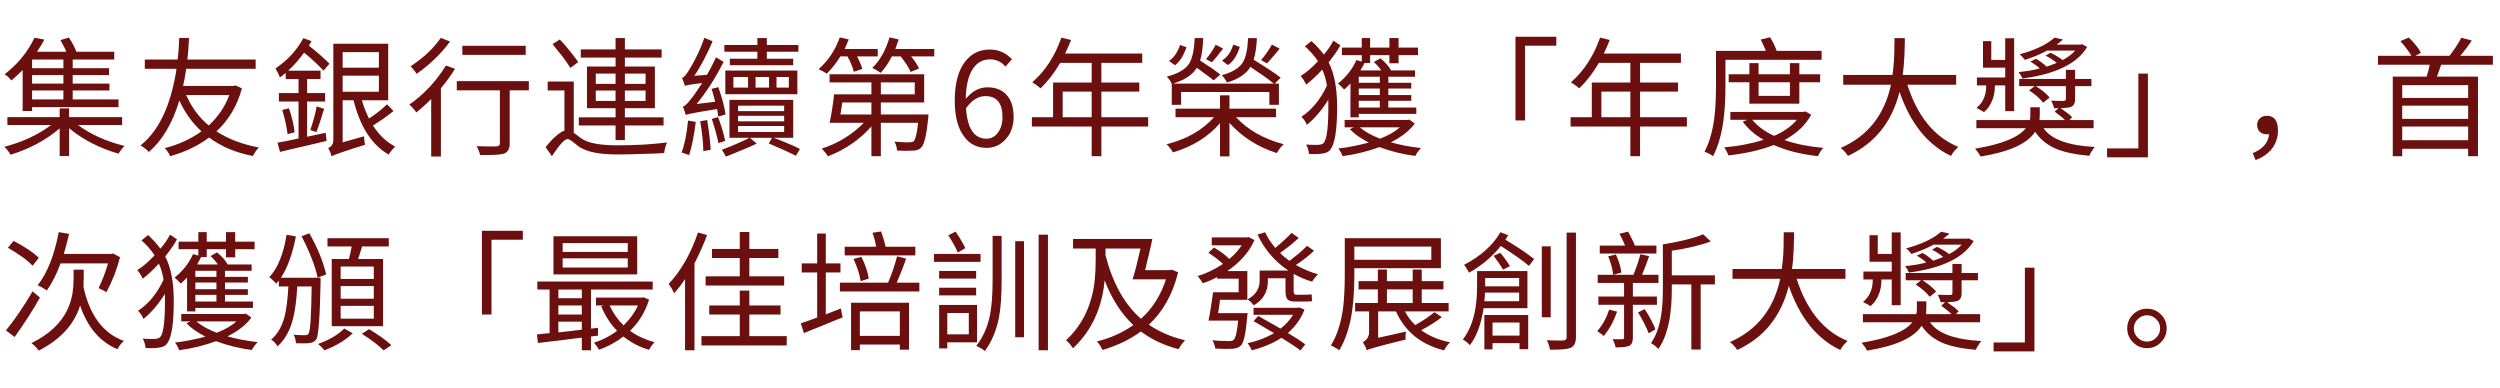
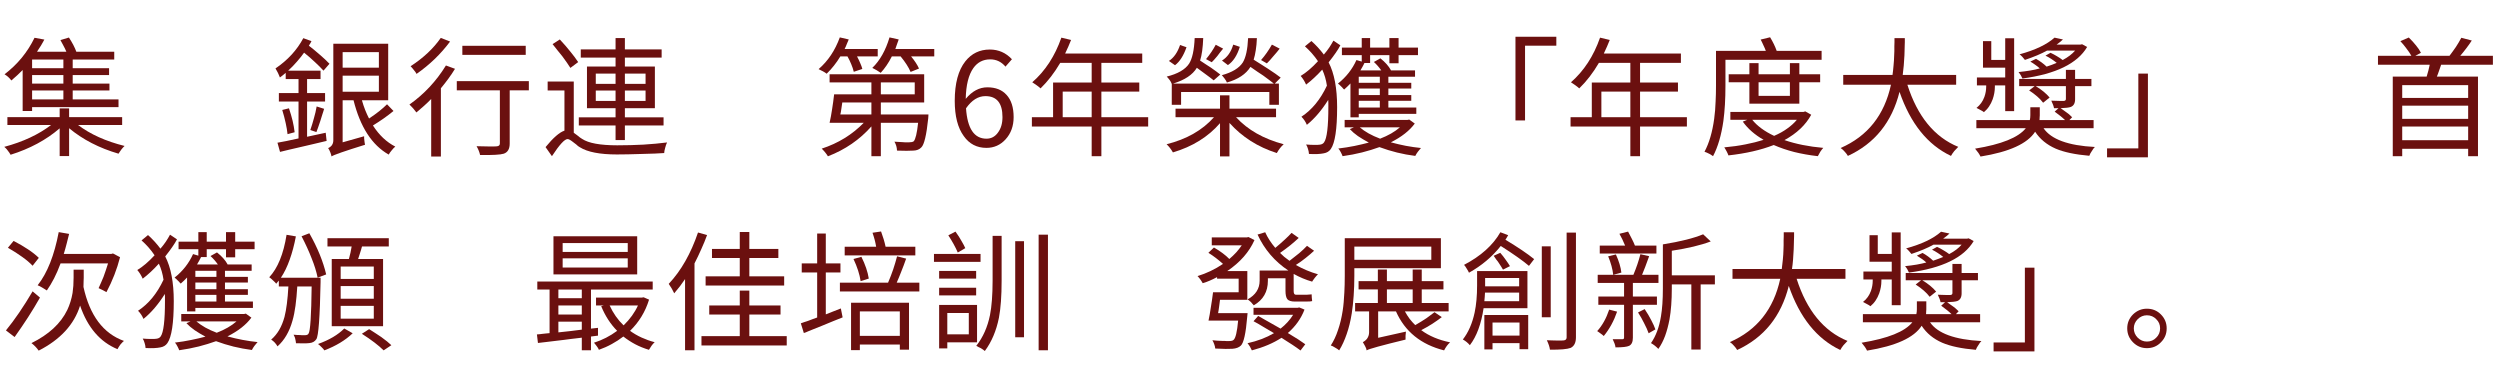
<svg xmlns="http://www.w3.org/2000/svg" height="90.815" viewBox="0 0 584.951 90.815" width="584.951">
  <g transform="translate(0,0)" />
  <g transform="translate(0,0)" />
  <g transform="translate(0,0)">
    <path d="M 14.83 15.95 L 14.83 13.93 L 7.51 13.93 L 7.51 15.95 L 14.83 15.95 M 14.83 19.56 L 14.83 17.56 L 7.51 17.56 L 7.51 19.56 L 14.83 19.56 M 14.83 23.25 L 14.83 21.16 L 7.51 21.16 L 7.51 23.25 L 14.83 23.25 M 5.30 25.97 L 5.30 16.38 C 4.61 17.10 3.73 17.92 2.66 18.83 C 2.22 18.24 1.69 17.76 1.06 17.38 C 4.09 15.08 6.43 12.23 8.08 8.84 L 10.38 9.26 L 9.99 9.96 L 9.57 10.69 C 9.40 10.95 9.24 11.20 9.08 11.44 C 8.94 11.68 8.80 11.91 8.66 12.11 L 15.53 12.11 C 15.31 11.58 15.08 11.10 14.83 10.66 C 14.59 10.19 14.36 9.77 14.14 9.38 L 16.13 8.78 C 16.94 10.03 17.52 11.14 17.86 12.11 L 26.73 12.11 L 26.73 13.93 L 17.01 13.93 L 17.01 15.95 L 25.52 15.95 L 25.52 17.56 L 17.01 17.56 L 17.01 19.56 L 25.61 19.56 L 25.61 21.16 L 17.01 21.16 L 17.01 23.25 L 27.73 23.25 L 27.73 25.07 L 7.51 25.07 L 7.51 25.97 L 5.30 25.97 M 28.58 29.24 L 18.25 29.24 C 21.14 31.42 24.77 33.06 29.15 34.15 C 29.05 34.25 28.93 34.37 28.79 34.51 C 28.67 34.65 28.54 34.81 28.39 34.99 C 28.25 35.18 28.13 35.35 28.03 35.51 C 27.93 35.67 27.83 35.82 27.73 35.96 C 23.23 34.65 19.37 32.66 16.17 30.00 L 16.17 36.51 L 13.96 36.51 L 13.96 30.03 C 10.83 32.73 7.00 34.79 2.48 36.21 C 2.40 36.04 2.30 35.88 2.18 35.72 C 2.08 35.56 1.96 35.40 1.82 35.24 C 1.68 35.03 1.53 34.86 1.39 34.72 C 1.25 34.58 1.12 34.46 1.00 34.36 C 5.38 33.19 9.03 31.48 11.96 29.24 L 1.73 29.24 L 1.73 27.40 L 13.96 27.40 L 13.96 25.37 L 16.17 25.37 L 16.17 27.40 L 28.58 27.40 L 28.58 29.24 Z" fill="#6b100f" />
-     <path d="M 53.65 22.25 L 43.57 22.25 C 44.82 25.10 46.57 27.47 48.84 29.36 C 51.05 27.31 52.66 24.93 53.65 22.25 M 55.07 19.98 L 56.61 20.68 C 55.50 24.73 53.52 28.08 50.65 30.73 C 53.38 32.52 56.69 33.78 60.58 34.51 C 60.34 34.71 60.08 35.02 59.79 35.45 C 59.65 35.65 59.53 35.84 59.43 36.02 C 59.33 36.18 59.24 36.35 59.16 36.51 C 57.16 36.10 55.30 35.55 53.59 34.84 C 51.89 34.12 50.34 33.23 48.93 32.18 C 46.38 34.10 43.35 35.55 39.81 36.54 C 39.67 36.19 39.49 35.86 39.27 35.54 C 39.13 35.34 39.00 35.17 38.88 35.02 C 38.75 34.88 38.64 34.76 38.54 34.66 C 41.75 33.85 44.62 32.54 47.14 30.73 C 45.02 28.81 43.30 26.41 41.96 23.52 C 40.35 28.85 37.97 32.87 34.82 35.57 C 34.46 35.11 33.81 34.59 32.88 34.03 C 35.36 32.05 37.34 29.24 38.82 25.61 C 39.38 24.24 39.86 22.75 40.27 21.16 C 40.69 19.57 41.04 17.88 41.30 16.10 L 33.88 16.10 L 33.88 13.93 L 41.57 13.93 C 41.69 12.90 41.78 11.86 41.84 10.81 C 41.86 10.63 41.87 10.44 41.87 10.26 C 41.87 10.06 41.88 9.86 41.90 9.66 C 41.90 9.58 41.90 9.51 41.90 9.44 C 41.90 9.38 41.91 9.31 41.93 9.23 L 41.93 8.87 L 44.23 8.87 L 44.20 9.26 L 44.17 9.72 C 44.15 9.94 44.14 10.15 44.14 10.35 C 44.14 10.55 44.13 10.74 44.11 10.90 C 44.05 11.95 43.96 12.96 43.84 13.93 L 59.82 13.93 L 59.82 16.10 L 43.57 16.10 C 43.33 17.76 43.08 19.09 42.84 20.10 L 54.71 20.10 L 55.07 19.98 Z" fill="#6b100f" />
    <path d="M 71.85 32.00 L 76.21 31.06 L 76.42 32.97 L 73.51 33.66 L 72.06 34.00 L 70.64 34.33 C 69.53 34.59 68.54 34.82 67.67 35.02 C 66.82 35.23 66.11 35.40 65.52 35.54 L 64.92 33.39 C 65.48 33.29 66.18 33.16 67.00 33.00 C 67.83 32.81 68.78 32.61 69.85 32.39 L 69.85 23.76 L 65.25 23.76 L 65.25 21.77 L 69.85 21.77 L 69.85 18.50 L 66.85 18.50 L 66.85 17.04 C 66.41 17.43 65.96 17.79 65.49 18.13 C 65.45 18.01 65.39 17.86 65.31 17.68 C 65.23 17.50 65.14 17.30 65.04 17.07 C 64.94 16.85 64.84 16.66 64.73 16.50 C 64.63 16.32 64.54 16.16 64.46 16.01 C 67.31 14.08 69.48 11.72 70.97 8.93 L 72.88 9.63 L 72.61 10.14 L 72.27 10.69 C 73.22 11.43 74.10 12.16 74.91 12.87 C 75.71 13.55 76.44 14.24 77.09 14.92 L 75.69 16.53 C 75.13 15.90 74.46 15.24 73.69 14.53 C 72.95 13.82 72.10 13.09 71.15 12.32 C 70.65 13.03 70.08 13.73 69.46 14.44 C 68.85 15.15 68.18 15.84 67.43 16.53 L 75.00 16.53 L 75.00 18.50 L 71.85 18.50 L 71.85 21.77 L 76.06 21.77 L 76.06 23.76 L 71.85 23.76 L 71.85 32.00 M 66.04 25.73 L 67.61 25.34 C 67.95 26.35 68.24 27.32 68.46 28.24 C 68.68 29.17 68.84 30.07 68.94 30.94 L 67.28 31.39 C 67.20 30.62 67.06 29.77 66.85 28.82 C 66.65 27.87 66.38 26.84 66.04 25.73 M 74.03 30.91 L 72.61 30.42 C 72.93 29.49 73.21 28.58 73.45 27.67 C 73.72 26.76 73.93 25.84 74.09 24.91 L 75.84 25.46 L 75.63 26.15 L 75.39 26.88 L 74.94 28.33 C 74.75 28.90 74.58 29.40 74.42 29.85 C 74.28 30.27 74.15 30.62 74.03 30.91 M 80.17 17.71 L 80.17 21.46 L 88.65 21.46 L 88.65 17.71 L 80.17 17.71 M 88.65 12.20 L 80.17 12.20 L 80.17 15.83 L 88.65 15.83 L 88.65 12.20 M 90.56 24.40 L 92.07 25.97 C 91.30 26.60 90.52 27.19 89.71 27.76 C 88.90 28.32 88.08 28.86 87.26 29.36 C 88.69 31.60 90.44 33.25 92.49 34.30 C 92.37 34.38 92.24 34.50 92.10 34.66 C 91.96 34.80 91.81 34.97 91.65 35.18 C 91.50 35.34 91.37 35.51 91.25 35.69 C 91.15 35.85 91.05 36.01 90.95 36.17 C 87.03 33.95 84.29 29.72 82.72 23.46 L 80.17 23.46 L 80.17 33.30 L 85.20 31.88 C 85.20 32.02 85.20 32.18 85.20 32.36 C 85.22 32.52 85.24 32.70 85.26 32.91 C 85.28 33.07 85.30 33.23 85.32 33.39 C 85.36 33.55 85.39 33.71 85.41 33.87 C 80.65 35.35 78.03 36.26 77.57 36.60 C 77.55 36.44 77.51 36.28 77.45 36.11 C 77.41 35.95 77.35 35.78 77.27 35.60 C 77.19 35.38 77.11 35.20 77.02 35.05 C 76.94 34.89 76.86 34.76 76.78 34.66 C 77.11 34.52 77.37 34.33 77.57 34.09 C 77.85 33.74 77.99 33.33 77.99 32.84 L 77.99 10.23 L 90.83 10.23 L 90.83 23.46 L 84.68 23.46 C 84.91 24.27 85.16 25.02 85.44 25.73 C 85.72 26.44 86.03 27.10 86.35 27.73 C 87.24 27.14 88.02 26.58 88.71 26.03 C 89.42 25.47 90.03 24.92 90.56 24.40 Z" fill="#6b100f" />
    <path d="M 123.01 10.72 L 123.01 12.84 L 108.18 12.84 L 108.18 10.72 L 123.01 10.72 M 103.13 8.87 L 105.31 9.72 C 103.13 12.64 100.51 15.17 97.46 17.29 C 97.32 17.00 97.11 16.70 96.83 16.38 C 96.69 16.18 96.55 16.00 96.41 15.86 C 96.28 15.72 96.17 15.60 96.07 15.50 C 99.08 13.54 101.43 11.33 103.13 8.87 M 104.34 15.32 L 106.46 16.10 C 105.99 16.87 105.48 17.64 104.91 18.41 C 104.37 19.15 103.78 19.90 103.16 20.65 L 103.16 36.63 L 100.89 36.63 L 100.89 23.16 C 100.34 23.72 99.78 24.27 99.19 24.79 C 98.63 25.30 98.04 25.80 97.43 26.31 C 97.23 26.04 96.98 25.73 96.68 25.37 C 96.52 25.17 96.35 24.99 96.19 24.85 C 96.05 24.69 95.92 24.56 95.80 24.46 C 99.23 22.04 102.08 18.99 104.34 15.32 M 123.74 18.98 L 123.74 21.13 L 119.26 21.13 L 119.26 33.60 C 119.26 34.85 118.80 35.64 117.87 35.96 C 117.08 36.21 115.23 36.31 112.33 36.27 C 112.19 35.60 111.91 34.91 111.51 34.21 C 112.02 34.23 112.51 34.24 112.99 34.24 C 113.48 34.24 113.96 34.25 114.45 34.27 C 114.89 34.27 115.25 34.27 115.54 34.27 C 115.84 34.27 116.07 34.26 116.23 34.24 C 116.72 34.20 116.96 33.98 116.96 33.57 L 116.96 21.13 L 106.88 21.13 L 106.88 18.98 L 123.74 18.98 Z" fill="#6b100f" />
    <path d="M 139.40 23.61 L 144.03 23.61 L 144.03 21.19 L 139.40 21.19 L 139.40 23.61 M 139.40 17.22 L 139.40 19.62 L 144.03 19.62 L 144.03 17.22 L 139.40 17.22 M 151.05 17.22 L 146.21 17.22 L 146.21 19.62 L 151.05 19.62 L 151.05 17.22 M 151.05 23.61 L 151.05 21.19 L 146.21 21.19 L 146.21 23.61 L 151.05 23.61 M 144.03 32.78 L 144.03 29.36 L 135.43 29.36 L 135.43 27.46 L 144.03 27.46 L 144.03 25.31 L 137.34 25.31 L 137.34 15.56 L 144.03 15.56 L 144.03 13.47 L 135.89 13.47 L 135.89 11.56 L 144.03 11.56 L 144.03 8.90 L 146.21 8.90 L 146.21 11.56 L 154.81 11.56 L 154.81 13.47 L 146.21 13.47 L 146.21 15.56 L 153.23 15.56 L 153.23 25.31 L 146.21 25.31 L 146.21 27.46 L 155.26 27.46 L 155.26 29.36 L 146.21 29.36 L 146.21 32.78 L 144.03 32.78 M 135.28 14.53 L 133.46 15.89 C 133.26 15.55 133.00 15.16 132.68 14.71 C 132.37 14.27 132.02 13.77 131.62 13.23 C 131.25 12.76 130.87 12.29 130.47 11.81 C 130.08 11.32 129.69 10.83 129.29 10.32 L 130.98 9.23 C 131.91 10.22 132.73 11.16 133.43 12.05 C 134.16 12.94 134.78 13.76 135.28 14.53 M 134.25 19.07 L 134.25 31.06 L 134.65 31.36 L 134.86 31.51 L 135.10 31.69 C 135.30 31.86 135.49 32.01 135.67 32.15 C 135.88 32.29 136.06 32.41 136.22 32.51 C 137.71 33.50 140.45 34.00 144.42 34.00 C 146.56 34.00 148.60 33.94 150.54 33.84 C 152.50 33.72 154.34 33.55 156.08 33.33 C 156.00 33.51 155.92 33.70 155.84 33.90 C 155.77 34.11 155.71 34.32 155.65 34.54 C 155.57 34.80 155.51 35.04 155.47 35.27 C 155.45 35.47 155.43 35.65 155.41 35.81 C 154.85 35.85 154.13 35.89 153.26 35.93 C 152.41 35.95 151.41 35.98 150.24 36.02 C 149.04 36.06 147.95 36.09 146.97 36.11 C 145.98 36.13 145.10 36.14 144.33 36.14 C 140.36 36.14 137.47 35.58 135.67 34.45 C 135.55 34.37 135.41 34.28 135.25 34.18 C 135.11 34.06 134.96 33.92 134.80 33.78 L 134.40 33.48 L 134.01 33.18 C 133.46 32.75 133.06 32.54 132.80 32.54 C 132.11 32.54 130.89 33.87 129.14 36.54 L 127.65 34.42 C 129.43 32.24 130.90 30.96 132.07 30.57 L 132.07 21.16 L 128.14 21.16 L 128.14 19.07 L 134.25 19.07 Z" fill="#6b100f" />
-     <path d="M 177.21 13.74 L 177.21 12.11 L 169.49 12.11 L 169.49 10.53 L 177.21 10.53 L 177.21 8.90 L 179.42 8.90 L 179.42 10.53 L 186.81 10.53 L 186.81 12.11 L 179.42 12.11 L 179.42 13.74 L 185.60 13.74 L 185.60 15.26 L 170.77 15.26 L 170.77 13.74 L 177.21 13.74 M 171.61 18.01 L 171.61 20.49 L 175.03 20.49 L 175.03 18.01 L 171.61 18.01 M 184.57 20.49 L 184.57 18.01 L 181.69 18.01 L 181.69 20.49 L 184.57 20.49 M 176.79 20.49 L 179.94 20.49 L 179.94 18.01 L 176.79 18.01 L 176.79 20.49 M 169.71 22.04 L 169.71 16.50 L 186.57 16.50 L 186.57 22.04 L 169.71 22.04 M 169.77 26.79 L 168.07 27.27 C 168.05 27.11 168.03 26.97 168.01 26.85 C 167.99 26.71 167.97 26.58 167.95 26.46 C 167.93 26.30 167.90 26.13 167.86 25.97 C 167.84 25.81 167.81 25.66 167.77 25.52 C 163.25 26.23 160.81 26.69 160.44 26.91 C 160.40 26.67 160.31 26.36 160.17 25.97 C 160.09 25.77 160.02 25.59 159.96 25.43 C 159.90 25.25 159.84 25.09 159.78 24.94 C 160.22 24.86 160.92 24.19 161.87 22.92 C 162.11 22.63 162.43 22.20 162.83 21.61 C 163.24 21.03 163.72 20.30 164.29 19.43 C 161.93 19.70 160.58 19.92 160.26 20.10 C 160.24 20.00 160.20 19.88 160.14 19.74 C 160.10 19.58 160.04 19.39 159.96 19.19 C 159.88 18.99 159.81 18.81 159.75 18.65 C 159.69 18.49 159.64 18.34 159.60 18.22 C 159.96 18.14 160.47 17.58 161.14 16.53 C 161.22 16.41 161.31 16.26 161.41 16.07 C 161.53 15.89 161.66 15.67 161.81 15.41 C 162.15 14.82 162.48 14.22 162.80 13.59 C 163.67 11.84 164.34 10.25 164.80 8.84 L 166.74 9.66 C 166.05 11.27 165.35 12.75 164.62 14.11 C 163.91 15.46 163.19 16.67 162.44 17.74 L 165.41 17.50 C 165.73 16.97 166.06 16.38 166.41 15.71 C 166.77 15.02 167.14 14.26 167.53 13.41 L 169.31 14.47 C 167.42 18.22 165.31 21.51 162.99 24.34 L 167.35 23.79 L 167.13 23.01 L 166.92 22.25 C 166.78 21.66 166.63 21.18 166.47 20.80 L 168.07 20.40 C 168.96 22.89 169.52 25.01 169.77 26.79 M 160.99 28.21 L 162.80 28.52 C 162.58 30.23 162.34 31.73 162.08 33.03 C 161.82 34.32 161.53 35.41 161.23 36.30 C 161.15 36.26 161.04 36.22 160.90 36.17 C 160.76 36.11 160.58 36.05 160.38 35.99 L 159.90 35.81 L 159.69 35.75 L 159.47 35.69 C 160.16 33.93 160.67 31.44 160.99 28.21 M 163.83 28.36 L 165.47 28.09 C 165.91 30.84 166.18 33.16 166.29 35.05 L 164.56 35.36 C 164.54 33.44 164.30 31.11 163.83 28.36 M 166.56 27.82 L 168.01 27.37 C 168.39 28.39 168.73 29.38 169.01 30.33 C 169.29 31.26 169.51 32.14 169.68 32.97 L 168.10 33.48 C 168.04 33.14 167.95 32.73 167.83 32.27 C 167.73 31.81 167.60 31.29 167.44 30.73 C 167.32 30.28 167.17 29.82 167.01 29.33 C 166.87 28.85 166.72 28.34 166.56 27.82 M 172.70 29.48 L 172.70 30.88 L 183.48 30.88 L 183.48 29.48 L 172.70 29.48 M 172.70 27.09 L 172.70 28.39 L 183.48 28.39 L 183.48 27.09 L 172.70 27.09 M 172.70 24.73 L 172.70 26.00 L 183.48 26.00 L 183.48 24.73 L 172.70 24.73 M 185.60 32.24 L 181.03 32.24 C 181.53 32.42 182.06 32.62 182.60 32.84 C 183.17 33.07 183.75 33.31 184.36 33.57 C 185.31 33.95 186.25 34.38 187.17 34.84 L 186.24 36.45 C 185.75 36.23 185.27 35.99 184.78 35.75 C 184.30 35.51 183.80 35.28 183.30 35.05 C 182.67 34.77 182.07 34.51 181.48 34.27 C 180.92 34.01 180.38 33.77 179.88 33.57 L 180.63 32.24 L 175.46 32.24 L 177.06 33.60 C 176.54 33.84 175.96 34.11 175.34 34.39 C 174.73 34.65 174.08 34.92 173.37 35.21 C 172.22 35.69 171.04 36.17 169.83 36.66 C 169.71 36.38 169.57 36.10 169.40 35.84 C 169.26 35.58 169.09 35.32 168.89 35.05 C 169.96 34.65 171.08 34.20 172.25 33.69 C 172.90 33.41 173.48 33.15 174.01 32.91 C 174.53 32.66 174.98 32.44 175.37 32.24 L 170.68 32.24 L 170.68 23.37 L 185.60 23.37 L 185.60 32.24 Z" fill="#6b100f" />
    <path d="M 198.29 13.20 L 196.62 13.20 C 196.16 13.97 195.66 14.69 195.11 15.38 C 194.59 16.04 194.02 16.67 193.42 17.25 C 193.32 17.17 193.19 17.08 193.05 16.98 C 192.91 16.88 192.74 16.78 192.54 16.68 C 192.34 16.58 192.15 16.49 191.99 16.41 C 191.83 16.31 191.68 16.23 191.54 16.17 C 193.74 14.27 195.39 11.80 196.50 8.75 L 198.59 9.23 C 198.45 9.56 198.30 9.91 198.14 10.29 C 198.00 10.68 197.83 11.07 197.62 11.47 L 205.37 11.47 L 205.37 13.20 L 200.53 13.20 C 200.83 13.76 201.08 14.30 201.29 14.80 C 201.51 15.29 201.67 15.73 201.77 16.13 L 199.77 16.80 C 199.63 16.22 199.43 15.62 199.17 15.01 C 198.93 14.41 198.63 13.80 198.29 13.20 M 203.89 23.98 L 197.08 23.98 L 196.87 25.40 C 196.83 25.68 196.79 25.94 196.75 26.19 C 196.71 26.43 196.67 26.63 196.62 26.79 L 203.89 26.79 L 203.89 23.98 M 206.10 19.28 L 206.10 22.07 L 214.03 22.07 L 214.03 19.28 L 206.10 19.28 M 206.10 26.79 L 217.24 26.79 C 217.22 26.99 217.21 27.17 217.21 27.34 C 217.21 27.50 217.20 27.63 217.18 27.73 C 216.78 31.60 216.24 33.85 215.58 34.48 C 215.13 34.96 214.51 35.22 213.70 35.24 C 212.83 35.30 211.56 35.30 209.88 35.24 C 209.86 34.49 209.66 33.79 209.28 33.15 C 209.60 33.17 209.93 33.19 210.28 33.21 C 210.62 33.23 210.97 33.25 211.34 33.27 C 211.48 33.29 211.61 33.30 211.73 33.30 C 211.87 33.30 212.01 33.30 212.15 33.30 L 212.70 33.30 C 213.20 33.30 213.57 33.22 213.79 33.06 C 214.21 32.61 214.56 31.17 214.82 28.73 L 206.10 28.73 L 206.10 36.54 L 203.89 36.54 L 203.89 29.58 C 201.15 32.68 197.76 35.01 193.72 36.57 C 193.54 36.27 193.32 35.95 193.05 35.63 C 192.91 35.45 192.77 35.29 192.63 35.15 C 192.51 35.00 192.39 34.88 192.27 34.78 C 196.14 33.51 199.42 31.49 202.10 28.73 L 194.11 28.73 C 194.33 27.74 194.53 26.69 194.69 25.58 C 194.87 24.47 195.03 23.30 195.17 22.07 L 203.89 22.07 L 203.89 19.28 L 194.11 19.28 L 194.11 17.38 L 216.24 17.38 L 216.24 23.98 L 206.10 23.98 L 206.10 26.79 M 209.49 11.47 L 218.60 11.47 L 218.60 13.20 L 213.18 13.20 C 214.03 14.23 214.65 15.18 215.03 16.04 L 213.06 16.83 C 212.60 15.74 211.82 14.53 210.73 13.20 L 208.67 13.20 C 208.29 13.97 207.88 14.67 207.43 15.32 C 207.01 15.94 206.55 16.52 206.07 17.04 C 205.95 16.96 205.81 16.87 205.65 16.77 C 205.50 16.67 205.33 16.56 205.13 16.44 C 204.93 16.32 204.74 16.22 204.56 16.13 C 204.39 16.03 204.24 15.95 204.10 15.89 C 205.88 14.18 207.22 11.80 208.13 8.75 L 210.28 9.23 L 209.88 10.35 L 209.49 11.47 Z" fill="#6b100f" />
    <path d="M 233.47 31.06 C 234.20 30.11 234.56 28.89 234.56 27.40 C 234.56 24.13 233.23 22.49 230.57 22.49 C 228.87 22.49 227.36 23.44 226.03 25.34 C 226.35 30.08 227.94 32.45 230.81 32.45 C 231.90 32.45 232.79 31.99 233.47 31.06 M 236.77 13.86 L 235.26 15.59 C 234.31 14.46 233.12 13.89 231.69 13.89 C 230.03 13.89 228.72 14.57 227.75 15.92 C 226.62 17.52 226.03 19.92 225.96 23.13 C 227.46 21.33 229.14 20.43 231.02 20.43 C 232.96 20.43 234.45 21.02 235.50 22.19 C 236.61 23.38 237.17 25.12 237.17 27.40 C 237.17 29.49 236.54 31.23 235.29 32.60 C 234.08 33.93 232.58 34.60 230.81 34.60 C 228.57 34.60 226.80 33.68 225.51 31.85 C 224.10 29.93 223.39 27.18 223.39 23.61 C 223.39 19.52 224.22 16.43 225.87 14.35 C 227.33 12.51 229.23 11.59 231.60 11.59 C 233.63 11.59 235.36 12.35 236.77 13.86 Z" fill="#6b100f" />
    <path d="M 248.65 27.43 L 255.43 27.43 L 255.43 21.43 L 248.65 21.43 L 248.65 27.43 M 268.65 27.43 L 268.65 29.61 L 257.70 29.61 L 257.70 36.54 L 255.43 36.54 L 255.43 29.61 L 241.44 29.61 L 241.44 27.43 L 246.40 27.43 L 246.40 19.31 L 255.43 19.31 L 255.43 14.71 L 248.07 14.71 C 246.70 17.05 245.16 19.04 243.47 20.68 C 243.41 20.64 243.35 20.58 243.29 20.52 C 243.23 20.46 243.16 20.40 243.08 20.34 C 242.99 20.26 242.90 20.19 242.80 20.13 C 242.72 20.07 242.64 20.01 242.56 19.95 C 242.36 19.79 242.17 19.66 241.99 19.56 C 241.82 19.43 241.67 19.33 241.53 19.25 C 244.56 16.61 246.83 13.13 248.34 8.81 L 250.61 9.35 C 250.41 9.84 250.20 10.34 249.98 10.87 C 249.76 11.39 249.50 11.95 249.22 12.53 L 267.26 12.53 L 267.26 14.71 L 257.70 14.71 L 257.70 19.31 L 266.57 19.31 L 266.57 21.43 L 257.70 21.43 L 257.70 27.43 L 268.65 27.43 Z" fill="#6b100f" />
    <path d="M 297.60 10.44 L 299.42 11.38 L 298.66 12.32 L 297.87 13.23 C 297.59 13.57 297.33 13.87 297.09 14.14 C 296.84 14.40 296.62 14.63 296.42 14.83 L 295.06 14.05 C 295.99 13.00 296.83 11.80 297.60 10.44 M 287.31 15.23 L 285.92 14.17 C 287.17 13.40 288.05 12.16 288.55 10.44 L 290.09 10.96 C 289.47 12.98 288.54 14.40 287.31 15.23 M 284.46 10.47 L 286.19 11.38 L 285.49 12.23 L 284.83 13.11 C 284.56 13.43 284.32 13.71 284.10 13.96 C 283.88 14.20 283.69 14.40 283.52 14.56 L 282.19 13.83 C 283.08 12.76 283.84 11.64 284.46 10.47 M 276.11 10.53 L 277.62 11.05 C 276.92 13.05 276.02 14.45 274.93 15.26 L 273.50 14.26 C 274.66 13.51 275.52 12.27 276.11 10.53 M 274.17 24.52 L 274.17 19.65 C 274.07 19.34 273.91 19.04 273.69 18.74 C 273.57 18.58 273.44 18.43 273.32 18.28 C 273.20 18.14 273.09 18.02 272.99 17.92 C 275.57 17.28 277.32 16.27 278.23 14.89 C 278.97 13.72 279.41 11.73 279.53 8.90 L 281.53 8.90 C 281.45 11.16 281.20 12.92 280.80 14.17 C 281.26 14.47 281.71 14.76 282.13 15.05 C 282.56 15.31 282.96 15.57 283.34 15.83 C 283.83 16.16 284.25 16.46 284.61 16.74 C 284.98 17.00 285.28 17.23 285.52 17.44 L 283.98 18.80 C 283.53 18.44 282.98 18.01 282.31 17.53 C 281.67 17.04 280.91 16.49 280.04 15.86 C 279.05 17.50 277.20 18.73 274.47 19.56 L 298.06 19.56 C 297.77 19.33 297.42 19.06 297.00 18.74 C 296.59 18.42 296.12 18.06 295.57 17.68 C 295.19 17.42 294.75 17.12 294.24 16.80 C 293.76 16.46 293.20 16.07 292.58 15.65 C 291.53 17.35 289.69 18.57 287.07 19.31 C 286.99 19.07 286.81 18.77 286.55 18.41 C 286.43 18.24 286.31 18.09 286.19 17.95 C 286.09 17.81 285.99 17.69 285.89 17.59 C 288.29 16.94 289.92 15.95 290.79 14.62 C 291.50 13.45 291.91 11.55 292.03 8.93 L 294.09 8.93 C 294.05 9.98 293.96 10.93 293.82 11.78 C 293.70 12.60 293.53 13.33 293.33 13.96 C 293.92 14.32 294.49 14.68 295.06 15.05 C 295.62 15.41 296.19 15.77 296.75 16.13 C 297.38 16.54 297.93 16.91 298.42 17.25 C 298.90 17.60 299.32 17.90 299.66 18.16 L 298.27 19.56 L 299.24 19.56 L 299.24 24.52 L 297.00 24.52 L 297.00 21.52 L 276.35 21.52 L 276.35 24.52 L 274.17 24.52 M 298.57 27.43 L 289.22 27.43 C 291.94 30.39 295.65 32.50 300.36 33.75 C 300.03 34.04 299.74 34.35 299.48 34.69 C 299.22 35.03 298.97 35.41 298.75 35.81 C 294.31 34.40 290.62 32.05 287.67 28.76 L 287.67 36.60 L 285.46 36.60 L 285.46 28.82 C 282.68 32.03 279.00 34.31 274.44 35.66 C 274.00 34.89 273.50 34.26 272.96 33.75 C 277.64 32.58 281.34 30.47 284.04 27.43 L 275.05 27.43 L 275.05 25.43 L 285.46 25.43 L 285.46 22.31 L 287.67 22.31 L 287.67 25.43 L 298.57 25.43 L 298.57 27.43 Z" fill="#6b100f" />
    <path d="M 311.99 9.51 L 313.62 10.60 C 313.34 11.14 312.97 11.75 312.50 12.41 C 312.04 13.08 311.49 13.80 310.87 14.59 C 312.20 17.15 312.86 20.65 312.86 25.07 C 312.86 30.19 312.37 33.46 311.38 34.87 C 311.00 35.42 310.45 35.75 309.75 35.87 C 308.90 36.05 307.74 36.10 306.27 36.02 C 306.25 35.62 306.17 35.24 306.05 34.87 C 305.95 34.49 305.80 34.14 305.60 33.81 C 306.27 33.87 306.90 33.90 307.51 33.90 C 307.77 33.90 308.01 33.90 308.23 33.90 C 308.46 33.88 308.67 33.86 308.87 33.84 C 309.29 33.78 309.61 33.60 309.81 33.30 C 310.47 32.39 310.81 29.63 310.81 25.00 C 310.81 24.64 310.81 24.33 310.81 24.07 C 310.81 23.78 310.80 23.55 310.78 23.37 C 309.26 25.79 307.60 27.74 305.78 29.21 C 305.48 28.49 305.05 27.85 304.51 27.31 C 306.97 25.69 308.96 23.27 310.47 20.04 C 310.27 18.67 309.91 17.42 309.38 16.29 C 308.11 17.68 306.85 18.85 305.60 19.80 C 305.24 18.99 304.81 18.31 304.33 17.77 C 305.62 17.00 306.97 15.85 308.38 14.32 C 307.52 13.05 306.50 11.89 305.33 10.84 L 306.84 9.60 C 307.87 10.50 308.84 11.56 309.75 12.77 C 310.25 12.19 310.69 11.62 311.05 11.08 C 311.41 10.53 311.72 10.01 311.99 9.51 M 322.85 19.37 L 322.85 17.95 L 317.92 17.95 L 317.92 19.37 L 322.85 19.37 M 322.85 22.25 L 322.85 20.71 L 317.92 20.71 L 317.92 22.25 L 322.85 22.25 M 322.85 25.16 L 322.85 23.58 L 317.92 23.58 L 317.92 25.16 L 322.85 25.16 M 315.98 27.46 L 315.98 19.53 L 315.26 20.25 C 315.12 20.39 314.97 20.52 314.83 20.65 C 314.71 20.75 314.60 20.85 314.50 20.95 C 314.46 20.91 314.41 20.86 314.35 20.80 C 314.31 20.74 314.26 20.69 314.20 20.65 C 314.14 20.56 314.08 20.49 314.02 20.43 C 313.95 20.37 313.89 20.31 313.83 20.25 C 313.53 19.93 313.27 19.70 313.05 19.56 C 314.96 18.04 316.41 16.21 317.38 14.05 L 318.62 14.41 L 318.62 12.90 L 313.98 12.90 L 313.98 11.14 L 318.62 11.14 L 318.62 8.90 L 320.58 8.90 L 320.58 11.14 L 325.09 11.14 L 325.09 8.90 L 327.24 8.90 L 327.24 11.14 L 331.78 11.14 L 331.78 12.90 L 327.24 12.90 L 327.24 14.80 L 325.09 14.80 L 325.09 12.90 L 320.58 12.90 L 320.58 14.74 L 319.25 14.74 C 319.19 14.88 319.12 15.02 319.04 15.17 C 318.98 15.31 318.90 15.46 318.80 15.62 L 318.31 16.47 L 323.19 16.47 C 322.66 15.72 322.09 15.07 321.46 14.50 L 322.98 13.65 C 324.11 14.54 324.93 15.47 325.46 16.44 L 325.40 16.47 L 331.09 16.47 L 331.09 17.95 L 324.85 17.95 L 324.85 19.37 L 330.21 19.37 L 330.21 20.71 L 324.85 20.71 L 324.85 22.25 L 330.21 22.25 L 330.21 23.58 L 324.85 23.58 L 324.85 25.16 L 331.39 25.16 L 331.39 26.64 L 317.92 26.64 L 317.92 27.46 L 315.98 27.46 M 327.55 29.79 L 318.16 29.79 C 318.75 30.29 319.43 30.77 320.22 31.21 C 321.01 31.65 321.91 32.07 322.92 32.45 C 324.81 31.72 326.36 30.84 327.55 29.79 M 329.73 27.97 L 331.03 28.91 C 329.80 30.58 327.93 32.05 325.43 33.30 C 326.60 33.62 327.77 33.89 328.94 34.12 C 330.13 34.34 331.31 34.51 332.48 34.63 C 332.38 34.73 332.27 34.86 332.15 35.02 C 332.03 35.17 331.90 35.33 331.75 35.51 C 331.63 35.67 331.52 35.83 331.42 35.99 C 331.32 36.15 331.23 36.32 331.15 36.48 C 329.70 36.30 328.27 36.03 326.88 35.69 C 325.49 35.35 324.12 34.92 322.76 34.42 C 321.49 34.88 320.14 35.30 318.71 35.66 C 317.27 36.02 315.75 36.32 314.14 36.54 C 314.04 36.26 313.89 35.94 313.71 35.60 C 313.61 35.40 313.51 35.23 313.41 35.09 C 313.31 34.94 313.22 34.83 313.14 34.75 C 314.47 34.59 315.73 34.39 316.92 34.15 C 318.11 33.90 319.23 33.64 320.28 33.36 C 319.33 32.85 318.49 32.35 317.74 31.85 C 316.99 31.32 316.36 30.78 315.83 30.21 L 316.80 29.79 L 314.62 29.79 L 314.62 28.06 L 329.33 28.06 L 329.73 27.97 Z" fill="#6b100f" />
    <path d="M 354.59 28.18 L 354.59 8.60 L 364.15 8.60 L 364.15 10.69 L 356.83 10.69 L 356.83 28.18 L 354.59 28.18 Z" fill="#6b100f" />
    <path d="M 374.69 27.43 L 381.47 27.43 L 381.47 21.43 L 374.69 21.43 L 374.69 27.43 M 394.70 27.43 L 394.70 29.61 L 383.74 29.61 L 383.74 36.54 L 381.47 36.54 L 381.47 29.61 L 367.48 29.61 L 367.48 27.43 L 372.45 27.43 L 372.45 19.31 L 381.47 19.31 L 381.47 14.71 L 374.11 14.71 C 372.74 17.05 371.21 19.04 369.51 20.68 C 369.45 20.64 369.39 20.58 369.33 20.52 C 369.27 20.46 369.20 20.40 369.12 20.34 C 369.04 20.26 368.94 20.19 368.84 20.13 C 368.76 20.07 368.68 20.01 368.60 19.95 C 368.40 19.79 368.21 19.66 368.03 19.56 C 367.87 19.43 367.71 19.33 367.57 19.25 C 370.60 16.61 372.87 13.13 374.38 8.81 L 376.65 9.35 C 376.45 9.84 376.24 10.34 376.02 10.87 C 375.80 11.39 375.54 11.95 375.26 12.53 L 393.30 12.53 L 393.30 14.71 L 383.74 14.71 L 383.74 19.31 L 392.61 19.31 L 392.61 21.43 L 383.74 21.43 L 383.74 27.43 L 394.70 27.43 Z" fill="#6b100f" />
    <path d="M 403.72 13.99 L 403.72 20.04 C 403.72 21.59 403.68 23.07 403.60 24.46 C 403.52 25.83 403.40 27.11 403.24 28.30 C 402.76 31.65 401.95 34.40 400.82 36.54 C 400.72 36.46 400.59 36.37 400.42 36.27 C 400.28 36.16 400.10 36.06 399.88 35.96 C 399.50 35.76 399.14 35.61 398.82 35.51 C 399.91 33.47 400.67 30.89 401.09 27.76 C 401.17 27.13 401.24 26.49 401.30 25.82 C 401.36 25.16 401.40 24.46 401.42 23.73 C 401.48 22.64 401.51 21.41 401.51 20.04 L 401.51 11.90 L 413.17 11.90 L 412.90 11.23 L 412.59 10.56 C 412.47 10.30 412.36 10.06 412.26 9.84 C 412.16 9.62 412.06 9.42 411.96 9.26 L 414.17 8.72 C 414.81 9.77 415.33 10.83 415.71 11.90 L 426.22 11.90 L 426.22 13.99 L 403.72 13.99 M 418.80 19.25 L 411.47 19.25 L 411.47 22.43 L 418.80 22.43 L 418.80 19.25 M 421.01 24.25 L 409.32 24.25 L 409.32 19.25 L 404.48 19.25 L 404.48 17.38 L 409.32 17.38 L 409.32 14.77 L 411.47 14.77 L 411.47 17.38 L 418.80 17.38 L 418.80 14.77 L 421.01 14.77 L 421.01 17.38 L 425.88 17.38 L 425.88 19.25 L 421.01 19.25 L 421.01 24.25 M 420.43 28.03 L 409.99 28.03 C 411.16 29.48 412.87 30.74 415.11 31.79 C 416.28 31.28 417.30 30.72 418.16 30.09 C 419.05 29.46 419.81 28.78 420.43 28.03 M 422.40 26.06 L 423.79 26.85 C 422.50 29.23 420.41 31.21 417.53 32.78 C 420.17 33.69 423.20 34.30 426.61 34.60 C 426.51 34.70 426.40 34.83 426.28 34.99 C 426.18 35.14 426.05 35.31 425.91 35.51 C 425.81 35.69 425.71 35.87 425.61 36.05 C 425.51 36.22 425.42 36.38 425.34 36.54 C 423.38 36.32 421.54 35.99 419.83 35.57 C 418.11 35.13 416.51 34.58 415.02 33.93 C 412.01 35.11 408.48 35.91 404.42 36.36 C 404.32 36.07 404.18 35.76 404.00 35.42 C 403.90 35.22 403.79 35.03 403.69 34.87 C 403.61 34.71 403.53 34.58 403.45 34.48 C 405.23 34.32 406.88 34.09 408.42 33.78 C 409.95 33.48 411.36 33.13 412.65 32.72 C 410.58 31.53 408.95 30.11 407.78 28.46 L 408.84 28.03 L 404.87 28.03 L 404.87 26.19 L 421.98 26.19 L 422.40 26.06 Z" fill="#6b100f" />
    <path d="M 457.70 19.83 L 446.29 19.83 C 448.65 27.23 452.62 32.08 458.19 34.36 C 457.87 34.68 457.55 35.01 457.25 35.36 C 456.97 35.70 456.72 36.07 456.49 36.48 C 451.02 33.89 447.01 28.90 444.45 21.49 C 442.67 28.60 438.64 33.59 432.37 36.48 C 432.17 36.13 431.92 35.81 431.64 35.51 C 431.38 35.19 431.06 34.89 430.67 34.63 C 436.99 31.87 440.91 26.93 442.45 19.83 L 431.28 19.83 L 431.28 17.53 L 442.81 17.53 C 442.91 16.84 442.99 16.11 443.05 15.35 C 443.13 14.58 443.18 13.77 443.20 12.93 C 443.22 12.62 443.24 12.30 443.24 11.96 C 443.24 11.59 443.24 11.22 443.24 10.84 L 443.27 9.87 L 443.27 8.93 L 445.69 8.93 L 445.69 9.87 L 445.66 10.84 C 445.64 11.22 445.63 11.59 445.63 11.96 C 445.63 12.30 445.62 12.63 445.60 12.96 C 445.56 13.78 445.51 14.58 445.44 15.35 C 445.38 16.09 445.30 16.82 445.20 17.53 L 457.70 17.53 L 457.70 19.83 Z" fill="#6b100f" />
    <path d="M 487.17 10.35 L 488.35 10.99 C 486.07 14.86 481.02 17.33 473.21 18.37 C 472.99 17.83 472.69 17.33 472.30 16.86 C 473.29 16.76 474.20 16.64 475.03 16.50 C 475.85 16.36 476.60 16.20 477.27 16.01 C 477.00 15.75 476.68 15.49 476.30 15.23 C 475.94 14.96 475.52 14.69 475.06 14.41 L 476.39 13.77 C 477.30 14.28 478.12 14.88 478.87 15.59 C 479.30 15.45 479.70 15.31 480.08 15.17 C 480.49 15.00 480.87 14.85 481.23 14.71 C 480.81 14.37 480.38 14.06 479.93 13.77 C 479.51 13.49 479.06 13.24 478.60 13.02 L 479.78 12.35 C 480.30 12.59 480.80 12.86 481.26 13.14 C 481.75 13.42 482.20 13.72 482.63 14.05 C 483.88 13.38 484.85 12.64 485.53 11.84 L 478.96 11.84 C 477.63 12.58 475.90 13.31 473.79 14.02 C 473.71 13.91 473.61 13.80 473.51 13.68 C 473.43 13.56 473.33 13.44 473.21 13.32 C 473.09 13.18 472.97 13.06 472.85 12.96 C 472.75 12.86 472.65 12.77 472.54 12.71 C 476.22 11.71 478.94 10.40 480.72 8.81 L 482.69 9.23 C 482.34 9.58 481.85 9.98 481.20 10.44 L 486.77 10.44 L 487.17 10.35 M 466.76 19.98 L 466.76 20.31 C 466.76 21.28 466.59 22.25 466.25 23.22 C 466.03 23.84 465.74 24.41 465.40 24.91 C 465.06 25.42 464.65 25.86 464.19 26.25 C 464.11 26.16 464.00 26.08 463.86 26.00 C 463.72 25.92 463.55 25.83 463.37 25.73 C 463.23 25.65 463.08 25.57 462.92 25.49 C 462.78 25.41 462.63 25.33 462.46 25.25 C 463.31 24.58 463.93 23.72 464.31 22.67 C 464.59 21.89 464.73 21.08 464.73 20.25 L 464.73 19.98 L 462.56 19.98 L 462.56 18.13 L 469.18 18.13 L 469.18 15.83 L 463.98 15.83 L 463.98 9.63 L 465.92 9.63 L 465.92 14.02 L 469.18 14.02 L 469.18 8.96 L 471.27 8.96 L 471.27 26.00 L 469.18 26.00 L 469.18 19.98 L 466.76 19.98 M 489.86 30.00 L 478.15 30.00 C 479.92 32.60 483.93 34.07 490.16 34.39 C 489.94 34.59 489.70 34.91 489.44 35.36 C 489.32 35.54 489.20 35.72 489.10 35.90 C 489.02 36.08 488.94 36.27 488.86 36.45 C 485.55 36.16 482.93 35.61 480.99 34.78 C 478.91 33.87 477.31 32.55 476.18 30.82 C 474.40 33.60 470.14 35.54 463.40 36.63 C 463.16 36.10 462.74 35.49 462.13 34.78 C 468.31 33.77 472.26 32.18 474.00 30.00 L 462.43 30.00 L 462.43 28.09 L 474.94 28.09 C 475.02 27.75 475.06 27.37 475.06 26.94 L 475.06 25.10 L 477.27 25.10 L 477.27 27.00 C 477.27 27.10 477.26 27.24 477.24 27.43 C 477.24 27.61 477.23 27.83 477.21 28.09 L 483.17 28.09 C 482.89 27.81 482.54 27.51 482.14 27.18 C 481.74 26.86 481.27 26.51 480.75 26.12 L 481.66 25.31 L 480.60 25.31 C 480.52 24.84 480.30 24.26 479.96 23.55 C 480.24 23.57 480.55 23.58 480.87 23.58 C 481.19 23.58 481.52 23.59 481.84 23.61 L 482.90 23.61 C 483.22 23.59 483.38 23.44 483.38 23.16 L 483.38 20.16 L 476.33 20.16 C 477.68 20.97 478.76 21.86 479.57 22.82 L 478.05 24.04 C 477.35 23.09 476.26 22.13 474.78 21.16 L 476.06 20.16 L 472.45 20.16 L 472.45 18.47 L 483.38 18.47 L 483.38 16.35 L 485.53 16.35 L 485.53 18.47 L 489.35 18.47 L 489.35 20.16 L 485.53 20.16 L 485.53 23.22 C 485.53 24.17 485.19 24.77 484.50 25.03 C 484.08 25.18 483.29 25.27 482.14 25.31 C 482.40 25.49 482.66 25.67 482.90 25.85 C 483.16 26.03 483.40 26.21 483.62 26.37 C 483.91 26.57 484.14 26.76 484.32 26.94 C 484.52 27.12 484.69 27.28 484.84 27.43 L 484.20 28.09 L 489.86 28.09 L 489.86 30.00 Z" fill="#6b100f" />
    <path d="M 502.57 17.22 L 502.57 36.81 L 493.01 36.81 L 493.01 34.72 L 500.33 34.72 L 500.33 17.22 L 502.57 17.22 Z" fill="#6b100f" />
-     <path d="M 527.76 37.45 L 527.09 35.84 C 529.50 34.83 530.77 33.35 530.91 31.39 C 530.85 31.41 530.77 31.42 530.67 31.42 C 530.59 31.42 530.50 31.42 530.39 31.42 C 529.75 31.42 529.21 31.24 528.79 30.88 C 528.35 30.49 528.12 29.96 528.12 29.27 C 528.12 28.59 528.36 28.04 528.82 27.64 C 529.24 27.27 529.78 27.09 530.42 27.09 C 532.14 27.09 533.00 28.25 533.00 30.57 C 533.00 32.17 532.52 33.58 531.57 34.81 C 530.65 35.98 529.38 36.86 527.76 37.45 Z" fill="#6b100f" />
    <path d="M 577.50 22.92 L 577.50 19.92 L 562.07 19.92 L 562.07 22.92 L 577.50 22.92 M 562.07 32.81 L 577.50 32.81 L 577.50 29.61 L 562.07 29.61 L 562.07 32.81 M 577.50 27.82 L 577.50 24.73 L 562.07 24.73 L 562.07 27.82 L 577.50 27.82 M 583.29 15.14 L 571.18 15.14 L 570.69 16.56 C 570.61 16.82 570.52 17.07 570.42 17.32 C 570.34 17.54 570.26 17.74 570.18 17.92 L 579.80 17.92 L 579.80 36.54 L 577.50 36.54 L 577.50 34.81 L 562.07 34.81 L 562.07 36.54 L 559.86 36.54 L 559.86 17.92 L 567.79 17.92 C 568.09 16.97 568.33 16.04 568.51 15.14 L 556.40 15.14 L 556.40 13.05 L 564.21 13.05 C 563.89 12.48 563.51 11.92 563.06 11.35 C 562.64 10.77 562.17 10.19 561.64 9.63 L 563.61 8.78 C 564.25 9.40 564.82 10.02 565.30 10.63 C 565.79 11.21 566.17 11.79 566.45 12.35 L 565.15 13.05 L 573.14 13.05 C 573.67 12.36 574.16 11.67 574.63 10.99 C 575.09 10.28 575.52 9.57 575.90 8.84 L 578.35 9.48 C 577.95 10.10 577.51 10.72 577.05 11.32 C 576.61 11.91 576.14 12.48 575.66 13.05 L 583.29 13.05 L 583.29 15.14 Z" fill="#6b100f" />
    <path d="M 25.28 61.63 L 14.17 61.63 C 13.70 62.90 13.20 64.08 12.65 65.14 C 12.11 66.19 11.54 67.13 10.96 67.96 C 10.86 67.88 10.72 67.79 10.53 67.69 C 10.37 67.59 10.17 67.47 9.93 67.32 C 9.51 67.06 9.13 66.87 8.81 66.75 C 11.07 63.88 12.71 59.74 13.74 54.31 L 16.17 54.73 C 16.00 55.48 15.81 56.25 15.59 57.03 C 15.39 57.82 15.17 58.62 14.92 59.42 L 26.03 59.42 L 26.43 59.30 L 28.09 60.18 C 27.37 62.99 26.31 65.71 24.91 68.35 C 24.77 68.27 24.62 68.19 24.46 68.11 C 24.32 68.03 24.17 67.95 24.01 67.87 C 23.58 67.65 23.27 67.50 23.07 67.42 C 23.27 67.01 23.46 66.59 23.64 66.14 C 23.82 65.70 24.02 65.25 24.22 64.78 C 24.44 64.22 24.63 63.67 24.79 63.15 C 24.97 62.62 25.14 62.12 25.28 61.63 M 9.08 60.33 L 7.63 62.18 C 6.98 61.49 6.18 60.81 5.21 60.12 C 4.24 59.41 3.12 58.70 1.85 57.97 L 3.18 56.37 C 4.43 57.01 5.55 57.67 6.54 58.33 C 7.53 58.98 8.38 59.65 9.08 60.33 M 7.63 68.17 L 9.35 69.63 C 8.49 71.16 7.56 72.69 6.57 74.23 C 5.58 75.76 4.53 77.30 3.42 78.86 L 1.39 77.31 C 3.41 74.85 5.49 71.80 7.63 68.17 M 19.59 63.09 L 19.59 64.99 C 19.59 65.20 19.58 65.48 19.56 65.84 C 19.56 66.20 19.55 66.64 19.53 67.14 C 21.00 73.82 24.16 78.03 29.00 79.77 C 28.88 79.85 28.75 79.97 28.61 80.13 C 28.47 80.27 28.31 80.44 28.15 80.64 C 28.01 80.85 27.88 81.04 27.76 81.22 C 27.66 81.38 27.57 81.54 27.49 81.70 C 23.41 80.01 20.49 76.61 18.74 71.50 C 17.35 75.94 14.12 79.45 9.05 82.04 C 8.59 81.37 8.02 80.79 7.36 80.28 C 11.41 78.28 14.21 75.70 15.74 72.53 C 16.33 71.28 16.74 69.95 16.98 68.54 C 17.06 68.01 17.12 67.46 17.16 66.87 C 17.20 66.29 17.22 65.65 17.22 64.96 L 17.22 63.09 L 19.59 63.09 Z" fill="#6b100f" />
    <path d="M 39.78 54.91 L 41.41 56.00 C 41.13 56.55 40.76 57.15 40.29 57.82 C 39.83 58.49 39.28 59.21 38.66 60.00 C 39.99 62.56 40.66 66.05 40.66 70.47 C 40.66 75.60 40.16 78.87 39.17 80.28 C 38.79 80.83 38.24 81.16 37.54 81.28 C 36.69 81.46 35.53 81.51 34.06 81.43 C 34.04 81.03 33.96 80.64 33.84 80.28 C 33.74 79.90 33.59 79.54 33.39 79.22 C 34.06 79.28 34.69 79.31 35.30 79.31 C 35.56 79.31 35.80 79.31 36.02 79.31 C 36.25 79.29 36.46 79.27 36.66 79.25 C 37.08 79.19 37.40 79.01 37.60 78.71 C 38.26 77.80 38.60 75.03 38.60 70.41 C 38.60 70.05 38.60 69.74 38.60 69.47 C 38.60 69.19 38.59 68.96 38.57 68.78 C 37.05 71.20 35.39 73.15 33.57 74.62 C 33.27 73.89 32.84 73.26 32.30 72.71 C 34.76 71.10 36.75 68.68 38.26 65.45 C 38.06 64.08 37.70 62.82 37.17 61.69 C 35.90 63.09 34.64 64.26 33.39 65.21 C 33.03 64.40 32.60 63.72 32.12 63.18 C 33.41 62.41 34.76 61.26 36.17 59.73 C 35.31 58.45 34.29 57.29 33.12 56.25 L 34.63 55.00 C 35.66 55.91 36.63 56.97 37.54 58.18 C 38.04 57.60 38.48 57.03 38.84 56.49 C 39.20 55.94 39.51 55.42 39.78 54.91 M 50.64 64.78 L 50.64 63.36 L 45.71 63.36 L 45.71 64.78 L 50.64 64.78 M 50.64 67.66 L 50.64 66.11 L 45.71 66.11 L 45.71 67.66 L 50.64 67.66 M 50.64 70.56 L 50.64 68.99 L 45.71 68.99 L 45.71 70.56 L 50.64 70.56 M 43.77 72.86 L 43.77 64.93 L 43.05 65.66 C 42.91 65.80 42.76 65.93 42.62 66.05 C 42.50 66.15 42.39 66.25 42.29 66.36 C 42.25 66.32 42.20 66.26 42.14 66.20 C 42.10 66.14 42.05 66.09 41.99 66.05 C 41.93 65.97 41.87 65.90 41.81 65.84 C 41.74 65.78 41.68 65.72 41.62 65.66 C 41.32 65.34 41.06 65.10 40.84 64.96 C 42.75 63.45 44.20 61.61 45.17 59.45 L 46.41 59.82 L 46.41 58.30 L 41.78 58.30 L 41.78 56.55 L 46.41 56.55 L 46.41 54.31 L 48.37 54.31 L 48.37 56.55 L 52.88 56.55 L 52.88 54.31 L 55.03 54.31 L 55.03 56.55 L 59.57 56.55 L 59.57 58.30 L 55.03 58.30 L 55.03 60.21 L 52.88 60.21 L 52.88 58.30 L 48.37 58.30 L 48.37 60.15 L 47.04 60.15 C 46.98 60.29 46.91 60.43 46.83 60.57 C 46.77 60.72 46.69 60.87 46.59 61.03 L 46.10 61.88 L 50.98 61.88 C 50.45 61.13 49.88 60.47 49.25 59.91 L 50.77 59.06 C 51.90 59.95 52.72 60.88 53.25 61.85 L 53.19 61.88 L 58.88 61.88 L 58.88 63.36 L 52.64 63.36 L 52.64 64.78 L 58.00 64.78 L 58.00 66.11 L 52.64 66.11 L 52.64 67.66 L 58.00 67.66 L 58.00 68.99 L 52.64 68.99 L 52.64 70.56 L 59.18 70.56 L 59.18 72.05 L 45.71 72.05 L 45.71 72.86 L 43.77 72.86 M 55.34 75.20 L 45.95 75.20 C 46.54 75.70 47.22 76.17 48.01 76.62 C 48.80 77.06 49.70 77.48 50.71 77.86 C 52.60 77.13 54.15 76.24 55.34 75.20 M 57.52 73.38 L 58.82 74.32 C 57.59 75.99 55.72 77.46 53.22 78.71 C 54.39 79.03 55.56 79.30 56.73 79.52 C 57.92 79.75 59.10 79.92 60.27 80.04 C 60.17 80.14 60.06 80.27 59.94 80.43 C 59.82 80.57 59.69 80.73 59.54 80.92 C 59.42 81.08 59.31 81.24 59.21 81.40 C 59.11 81.56 59.02 81.72 58.94 81.89 C 57.49 81.70 56.06 81.44 54.67 81.10 C 53.28 80.76 51.91 80.33 50.55 79.83 C 49.28 80.29 47.93 80.70 46.50 81.07 C 45.06 81.43 43.54 81.72 41.93 81.95 C 41.83 81.66 41.68 81.35 41.50 81.01 C 41.40 80.81 41.30 80.63 41.20 80.49 C 41.10 80.35 41.01 80.24 40.93 80.16 C 42.26 80.00 43.52 79.80 44.71 79.55 C 45.90 79.31 47.02 79.05 48.07 78.77 C 47.12 78.26 46.28 77.76 45.53 77.25 C 44.78 76.73 44.15 76.18 43.62 75.62 L 44.59 75.20 L 42.41 75.20 L 42.41 73.47 L 57.12 73.47 L 57.52 73.38 Z" fill="#6b100f" />
    <path d="M 87.46 65.27 L 87.46 62.36 L 79.71 62.36 L 79.71 65.27 L 87.46 65.27 M 87.46 69.90 L 87.46 66.93 L 79.71 66.93 L 79.71 69.90 L 87.46 69.90 M 87.46 74.56 L 87.46 71.56 L 79.71 71.56 L 79.71 74.56 L 87.46 74.56 M 77.62 60.60 L 81.64 60.60 C 81.93 59.55 82.14 58.58 82.28 57.67 L 76.62 57.67 L 76.62 55.73 L 90.97 55.73 L 90.97 57.67 L 84.70 57.67 L 84.49 58.42 L 84.25 59.18 C 84.17 59.46 84.08 59.73 84.00 59.97 C 83.92 60.21 83.85 60.42 83.79 60.60 L 89.63 60.60 L 89.63 76.32 L 77.62 76.32 L 77.62 60.60 M 76.32 64.21 L 74.32 64.96 C 74.03 63.55 73.57 62.05 72.92 60.45 C 72.30 58.84 71.51 57.11 70.56 55.28 L 72.38 54.58 C 74.30 57.97 75.61 61.18 76.32 64.21 M 75.01 64.99 L 75.01 65.99 C 74.85 74.23 74.52 78.69 74.01 79.37 C 73.65 79.92 73.10 80.22 72.35 80.28 C 72.01 80.32 71.57 80.34 71.05 80.34 C 70.54 80.34 69.95 80.33 69.26 80.31 C 69.22 79.95 69.16 79.60 69.08 79.28 C 69.04 79.08 68.98 78.90 68.90 78.74 C 68.84 78.58 68.77 78.43 68.69 78.31 C 69.21 78.37 69.75 78.40 70.29 78.40 C 70.39 78.42 70.49 78.43 70.59 78.43 C 70.71 78.43 70.83 78.43 70.93 78.43 L 71.35 78.43 C 71.79 78.43 72.08 78.30 72.20 78.04 C 72.60 77.52 72.84 73.84 72.92 67.02 L 69.56 67.02 C 69.46 68.70 69.32 70.20 69.14 71.53 C 68.96 72.86 68.73 74.02 68.44 75.01 C 67.72 77.60 66.55 79.60 64.93 81.04 C 64.55 80.37 64.06 79.85 63.45 79.46 C 64.90 78.23 65.94 76.46 66.57 74.14 C 67.01 72.42 67.31 70.05 67.48 67.02 L 65.24 67.02 L 65.24 65.66 C 65.20 65.72 65.14 65.78 65.08 65.84 C 65.04 65.90 64.99 65.96 64.93 66.02 L 64.63 66.39 C 64.51 66.20 64.27 65.95 63.90 65.63 C 63.60 65.33 63.30 65.07 63.00 64.87 C 64.97 62.77 66.33 59.46 67.05 54.94 L 69.23 55.31 C 68.85 57.32 68.36 59.14 67.78 60.76 C 67.21 62.37 66.53 63.78 65.72 64.99 L 75.01 64.99 M 80.55 76.86 L 82.52 77.98 C 80.81 79.61 78.60 80.95 75.89 81.98 C 75.75 81.75 75.53 81.50 75.23 81.22 C 74.96 80.94 74.69 80.69 74.41 80.49 C 77.05 79.54 79.10 78.33 80.55 76.86 M 84.67 78.10 L 86.37 77.01 C 86.85 77.29 87.32 77.60 87.79 77.92 C 88.27 78.22 88.75 78.54 89.21 78.86 C 90.24 79.60 91.03 80.24 91.57 80.77 L 89.76 81.98 C 88.61 80.83 86.91 79.53 84.67 78.10 Z" fill="#6b100f" />
-     <path d="M 112.76 73.59 L 112.76 54.00 L 122.33 54.00 L 122.33 56.09 L 115.00 56.09 L 115.00 73.59 L 112.76 73.59 Z" fill="#6b100f" />
    <path d="M 146.88 58.94 L 146.88 56.88 L 131.65 56.88 L 131.65 58.94 L 146.88 58.94 M 146.88 62.60 L 146.88 60.45 L 131.65 60.45 L 131.65 62.60 L 146.88 62.60 M 149.09 55.28 L 149.09 64.21 L 129.50 64.21 L 129.50 55.28 L 149.09 55.28 M 130.65 75.26 L 130.65 77.77 C 131.58 77.67 132.50 77.57 133.41 77.47 C 134.32 77.34 135.22 77.23 136.13 77.13 L 136.13 75.26 L 130.65 75.26 M 136.13 67.75 L 130.65 67.75 L 130.65 69.78 L 136.13 69.78 L 136.13 67.75 M 130.65 71.47 L 130.65 73.59 L 136.13 73.59 L 136.13 71.47 L 130.65 71.47 M 139.92 78.53 L 138.28 78.74 L 138.28 81.95 L 136.13 81.95 L 136.13 79.01 L 133.35 79.34 L 131.99 79.52 L 130.65 79.68 C 129.62 79.80 128.71 79.91 127.90 80.01 C 127.11 80.09 126.44 80.17 125.87 80.25 L 125.63 78.25 L 126.32 78.19 L 127.05 78.10 C 127.35 78.06 127.64 78.03 127.90 78.01 C 128.16 77.99 128.39 77.97 128.59 77.95 L 128.59 67.75 L 125.72 67.75 L 125.72 65.87 L 152.72 65.87 L 152.72 67.75 L 138.28 67.75 L 138.28 76.89 L 139.92 76.71 L 139.92 78.53 M 149.27 71.47 L 142.64 71.47 C 143.47 73.29 144.56 74.84 145.91 76.13 C 147.40 74.68 148.52 73.13 149.27 71.47 M 150.60 69.56 L 151.87 70.11 C 150.99 72.96 149.50 75.39 147.42 77.41 C 148.25 78.01 149.15 78.54 150.12 78.98 C 151.09 79.42 152.11 79.79 153.18 80.07 C 152.91 80.31 152.67 80.58 152.45 80.89 C 152.25 81.19 152.05 81.51 151.84 81.85 C 150.71 81.51 149.64 81.08 148.63 80.55 C 147.65 80.03 146.72 79.42 145.85 78.74 C 145.02 79.38 144.12 79.97 143.16 80.49 C 142.21 81.02 141.20 81.47 140.13 81.85 C 140.05 81.61 139.88 81.32 139.61 80.98 C 139.51 80.82 139.40 80.67 139.28 80.55 C 139.18 80.41 139.08 80.29 138.98 80.19 C 140.94 79.56 142.74 78.64 144.40 77.41 C 142.84 75.83 141.60 73.91 140.67 71.65 L 141.28 71.47 L 139.46 71.47 L 139.46 69.63 L 150.18 69.63 L 150.60 69.56 Z" fill="#6b100f" />
    <path d="M 173.09 64.66 L 173.09 60.36 L 166.59 60.36 L 166.59 58.24 L 173.09 58.24 L 173.09 54.28 L 175.33 54.28 L 175.33 58.24 L 182.12 58.24 L 182.12 60.36 L 175.33 60.36 L 175.33 64.66 L 183.48 64.66 L 183.48 66.81 L 165.10 66.81 L 165.10 64.66 L 173.09 64.66 M 163.32 54.40 L 165.44 55.00 C 165.05 56.07 164.61 57.16 164.10 58.27 C 163.62 59.38 163.08 60.50 162.50 61.63 L 162.50 81.95 L 160.29 81.95 L 160.29 65.30 C 159.93 65.84 159.53 66.40 159.11 66.96 C 158.68 67.51 158.23 68.06 157.75 68.63 C 157.69 68.48 157.61 68.32 157.50 68.14 C 157.42 67.96 157.31 67.75 157.17 67.51 C 157.03 67.28 156.90 67.08 156.78 66.90 C 156.68 66.72 156.58 66.56 156.47 66.42 C 159.36 63.35 161.64 59.34 163.32 54.40 M 175.33 78.65 L 184.08 78.65 L 184.08 80.83 L 164.13 80.83 L 164.13 78.65 L 173.09 78.65 L 173.09 73.59 L 165.95 73.59 L 165.95 71.47 L 173.09 71.47 L 173.09 67.99 L 175.33 67.99 L 175.33 71.47 L 182.63 71.47 L 182.63 73.59 L 175.33 73.59 L 175.33 78.65 Z" fill="#6b100f" />
    <path d="M 214.17 57.73 L 214.17 59.76 L 197.64 59.76 L 197.64 57.73 L 205.00 57.73 C 204.92 57.22 204.81 56.70 204.67 56.15 C 204.53 55.61 204.35 55.04 204.15 54.46 L 206.15 54.16 C 206.37 54.76 206.57 55.37 206.76 55.97 C 206.94 56.56 207.09 57.14 207.21 57.73 L 214.17 57.73 M 203.28 65.18 L 201.37 65.78 C 201.13 64.17 200.57 62.44 199.70 60.60 L 201.55 60.09 C 202.46 61.91 203.03 63.60 203.28 65.18 M 193.22 63.75 L 193.22 73.56 L 194.98 72.86 L 196.74 72.17 L 197.16 74.26 C 196.49 74.52 195.77 74.81 194.98 75.13 C 194.19 75.46 193.34 75.81 192.41 76.19 C 191.78 76.44 191.03 76.74 190.14 77.10 L 189.08 77.53 C 188.88 77.61 188.69 77.69 188.53 77.77 C 188.37 77.83 188.22 77.88 188.08 77.92 L 187.38 75.65 L 187.81 75.50 L 188.23 75.35 C 188.39 75.31 188.55 75.26 188.71 75.20 C 188.88 75.13 189.03 75.08 189.17 75.04 C 189.53 74.90 189.87 74.77 190.20 74.65 C 190.54 74.53 190.87 74.41 191.20 74.29 L 191.20 63.75 L 187.59 63.75 L 187.59 61.63 L 191.20 61.63 L 191.20 54.64 L 193.22 54.64 L 193.22 61.63 L 196.65 61.63 L 196.65 63.75 L 193.22 63.75 M 210.54 72.86 L 201.19 72.86 L 201.19 78.59 L 210.54 78.59 L 210.54 72.86 M 199.13 81.92 L 199.13 70.84 L 212.69 70.84 L 212.69 81.82 L 210.54 81.82 L 210.54 80.61 L 201.19 80.61 L 201.19 81.92 L 199.13 81.92 M 209.81 66.14 L 215.11 66.14 L 215.11 68.20 L 196.52 68.20 L 196.52 66.14 L 207.79 66.14 C 208.25 65.07 208.65 64.02 209.00 63.00 C 209.34 61.97 209.64 60.96 209.90 59.97 L 212.02 60.51 C 211.64 61.60 211.26 62.62 210.87 63.57 C 210.51 64.50 210.16 65.36 209.81 66.14 Z" fill="#6b100f" />
    <path d="M 225.86 58.06 L 224.10 59.09 C 223.58 57.86 222.84 56.52 221.89 55.06 L 223.56 54.19 C 224.14 54.99 224.62 55.73 224.98 56.40 C 225.36 57.04 225.66 57.60 225.86 58.06 M 229.43 59.42 L 229.43 61.27 L 218.53 61.27 L 218.53 59.42 L 229.43 59.42 M 228.40 63.39 L 228.40 65.18 L 219.74 65.18 L 219.74 63.39 L 228.40 63.39 M 219.74 69.11 L 219.74 67.32 L 228.40 67.32 L 228.40 69.11 L 219.74 69.11 M 226.68 73.23 L 221.65 73.23 L 221.65 78.22 L 226.68 78.22 L 226.68 73.23 M 228.61 80.10 L 221.65 80.10 L 221.65 81.52 L 219.74 81.52 L 219.74 71.35 L 228.61 71.35 L 228.61 80.10 M 232.25 65.69 L 232.25 55.19 L 234.36 55.19 L 234.36 65.72 C 234.36 69.25 234.15 72.13 233.73 74.35 C 233.12 77.39 232.02 79.99 230.43 82.13 C 230.33 82.03 230.20 81.93 230.04 81.82 C 229.87 81.72 229.69 81.60 229.49 81.46 C 229.29 81.36 229.10 81.27 228.92 81.19 C 228.75 81.09 228.59 81.00 228.43 80.92 C 230.01 78.92 231.07 76.52 231.64 73.71 C 231.84 72.70 231.99 71.53 232.09 70.20 C 232.19 68.85 232.25 67.34 232.25 65.69 M 237.54 78.92 L 237.54 56.43 L 239.60 56.43 L 239.60 78.92 L 237.54 78.92 M 243.02 54.91 L 245.20 54.91 L 245.20 81.95 L 243.02 81.95 L 243.02 54.91 Z" fill="#6b100f" />
-     <path d="M 258.67 58.15 L 258.67 59.73 C 260.35 66.26 263.11 71.22 266.97 74.59 C 269.67 72.15 271.62 69.07 272.81 65.36 L 265.00 65.36 C 265.30 64.41 265.60 63.34 265.91 62.15 C 266.21 60.96 266.52 59.63 266.85 58.15 L 258.67 58.15 M 274.17 63.09 L 275.66 63.72 C 274.40 68.83 272.12 72.91 268.81 75.98 C 271.24 77.64 274.05 78.85 277.26 79.61 C 276.98 79.94 276.70 80.27 276.44 80.61 C 276.20 80.96 275.98 81.32 275.78 81.70 C 272.43 80.84 269.48 79.45 266.94 77.56 C 265.69 78.48 264.31 79.31 262.82 80.04 C 261.33 80.75 259.71 81.36 257.98 81.89 C 257.63 81.16 257.20 80.49 256.67 79.89 C 259.80 79.12 262.64 77.85 265.18 76.07 C 262.36 73.41 260.12 69.92 258.46 65.60 C 257.86 72.12 255.39 77.42 251.07 81.49 C 250.99 81.35 250.88 81.20 250.74 81.04 C 250.62 80.88 250.48 80.69 250.32 80.49 C 249.99 80.11 249.70 79.82 249.44 79.61 C 252.31 76.93 254.26 73.69 255.31 69.90 C 255.76 68.36 256.05 66.75 256.19 65.05 C 256.31 63.78 256.37 62.32 256.37 60.66 L 256.37 58.15 L 251.07 58.15 L 251.07 55.91 L 269.63 55.91 C 269.53 56.42 269.41 56.97 269.27 57.58 C 269.13 58.18 268.98 58.85 268.81 59.57 L 268.36 61.42 L 268.15 62.33 L 267.94 63.21 L 273.75 63.21 L 274.17 63.09 Z" fill="#6b100f" />
    <path d="M 285.01 73.26 L 291.91 73.26 C 291.89 73.68 291.86 73.98 291.82 74.17 C 291.50 78.00 291.00 80.23 290.34 80.86 C 289.89 81.30 289.23 81.55 288.34 81.61 C 287.96 81.63 287.43 81.64 286.76 81.64 C 286.10 81.62 285.29 81.59 284.34 81.55 C 284.32 81.25 284.25 80.94 284.13 80.61 C 284.03 80.29 283.88 79.96 283.68 79.61 C 284.02 79.64 284.38 79.67 284.77 79.71 C 285.17 79.73 285.58 79.75 286.01 79.77 C 286.17 79.77 286.33 79.77 286.49 79.77 C 286.65 79.77 286.81 79.78 286.95 79.80 L 287.55 79.80 C 288.10 79.80 288.46 79.71 288.64 79.52 C 289.11 79.12 289.46 77.62 289.70 75.01 L 282.77 75.01 C 282.97 74.07 283.15 73.04 283.31 71.93 C 283.50 70.82 283.67 69.64 283.83 68.38 L 289.82 68.38 L 289.82 65.21 L 284.77 65.21 L 284.77 64.84 C 284.20 65.14 283.64 65.42 283.07 65.66 C 282.53 65.90 281.97 66.10 281.41 66.26 C 281.35 66.12 281.27 65.98 281.16 65.84 C 281.08 65.70 280.98 65.55 280.86 65.39 C 280.74 65.23 280.62 65.07 280.50 64.93 C 280.40 64.79 280.30 64.68 280.20 64.60 C 282.27 63.97 284.26 63.03 286.16 61.75 C 285.05 60.75 283.91 59.88 282.74 59.15 L 284.04 57.91 C 284.81 58.35 285.48 58.80 286.07 59.24 C 286.67 59.69 287.20 60.14 287.64 60.60 C 288.23 60.10 288.76 59.59 289.25 59.06 C 289.73 58.52 290.17 57.96 290.55 57.40 L 283.53 57.40 L 283.53 55.55 L 291.73 55.55 L 292.12 55.46 L 293.52 56.18 C 292.28 58.97 290.17 61.38 287.16 63.42 L 291.85 63.42 L 291.85 70.14 L 285.46 70.14 L 285.25 71.74 C 285.21 72.05 285.17 72.33 285.13 72.59 C 285.09 72.83 285.05 73.06 285.01 73.26 M 303.99 71.93 L 305.23 72.44 C 304.42 74.54 303.12 76.37 301.33 77.92 C 303.20 79.03 304.56 79.91 305.41 80.55 L 304.29 82.01 C 303.77 81.60 303.13 81.16 302.39 80.67 C 301.64 80.17 300.79 79.62 299.84 79.04 C 297.92 80.29 295.61 81.27 292.91 81.98 C 292.77 81.67 292.62 81.38 292.46 81.10 C 292.35 80.94 292.25 80.79 292.15 80.64 C 292.07 80.50 291.98 80.39 291.88 80.31 C 294.24 79.79 296.31 79.00 298.09 77.95 L 296.85 77.22 L 295.63 76.50 C 295.19 76.21 294.77 75.96 294.36 75.74 C 293.98 75.52 293.63 75.33 293.30 75.16 L 294.39 73.92 C 294.98 74.25 295.71 74.66 296.57 75.16 C 297.44 75.65 298.46 76.22 299.63 76.89 C 300.84 75.94 301.82 74.86 302.57 73.65 L 293.30 73.65 L 293.30 72.02 L 303.63 72.02 L 303.99 71.93 M 305.81 57.52 L 307.47 58.67 C 306.87 59.23 306.21 59.80 305.50 60.36 C 304.80 60.93 304.03 61.47 303.20 62.00 C 304.82 62.92 306.54 63.65 308.38 64.18 C 308.18 64.36 307.93 64.63 307.65 64.99 L 307.29 65.48 C 307.25 65.54 307.20 65.61 307.14 65.69 C 307.10 65.75 307.06 65.82 307.02 65.90 C 305.54 65.48 304.10 64.87 302.69 64.09 L 302.69 68.08 C 302.69 68.67 302.86 68.96 303.20 68.96 L 305.44 68.96 C 305.54 68.96 305.65 68.96 305.78 68.96 C 305.90 68.96 306.03 68.95 306.17 68.93 C 306.33 68.91 306.47 68.90 306.59 68.90 C 306.71 68.90 306.81 68.89 306.90 68.87 C 306.90 69.09 306.91 69.33 306.93 69.59 C 306.95 69.86 306.98 70.14 307.02 70.44 C 306.83 70.52 306.32 70.56 305.47 70.56 L 302.99 70.56 C 302.10 70.56 301.51 70.37 301.20 69.99 C 300.92 69.60 300.78 68.96 300.78 68.05 L 300.78 65.11 L 296.66 65.11 L 296.66 65.72 C 296.66 68.26 295.56 70.17 293.36 71.44 C 293.28 71.34 293.18 71.23 293.06 71.11 C 292.96 70.97 292.84 70.83 292.70 70.68 C 292.54 70.52 292.39 70.39 292.24 70.29 C 292.12 70.19 292.01 70.11 291.91 70.05 C 293.79 69.02 294.73 67.56 294.73 65.66 L 294.73 63.30 L 301.45 63.30 C 298.24 61.16 295.84 58.35 294.24 54.88 L 296.03 54.34 C 296.59 55.59 297.38 56.81 298.39 58.00 C 299.18 57.35 299.88 56.74 300.51 56.15 C 301.15 55.57 301.72 55.01 302.20 54.49 L 303.87 55.67 C 303.30 56.21 302.66 56.78 301.93 57.37 C 301.20 57.95 300.40 58.56 299.51 59.18 C 299.79 59.46 300.11 59.77 300.48 60.09 C 300.86 60.39 301.28 60.71 301.72 61.03 C 302.55 60.40 303.30 59.81 303.99 59.24 C 304.68 58.66 305.28 58.08 305.81 57.52 Z" fill="#6b100f" />
    <path d="M 334.90 57.70 L 316.89 57.70 L 316.89 60.79 L 334.90 60.79 L 334.90 57.70 M 337.14 62.75 L 316.89 62.75 L 316.89 64.54 C 316.89 66.19 316.83 67.76 316.73 69.23 C 316.63 70.70 316.48 72.08 316.28 73.35 C 316.00 75.12 315.60 76.73 315.10 78.16 C 314.61 79.59 314.03 80.87 313.34 81.98 C 313.24 81.88 313.11 81.77 312.95 81.67 C 312.79 81.57 312.61 81.46 312.40 81.34 C 312.20 81.20 312.01 81.09 311.83 81.01 C 311.67 80.93 311.52 80.87 311.38 80.83 C 312.06 79.78 312.63 78.58 313.07 77.22 C 313.54 75.87 313.90 74.37 314.16 72.71 C 314.26 72.07 314.34 71.39 314.40 70.68 C 314.46 69.96 314.51 69.21 314.55 68.44 C 314.61 67.31 314.65 66.01 314.65 64.54 L 314.65 55.73 L 337.14 55.73 L 337.14 62.75 M 324.51 67.72 L 324.51 70.90 L 330.54 70.90 L 330.54 67.72 L 324.51 67.72 M 335.65 73.05 L 337.35 74.20 C 336.64 74.74 335.89 75.28 335.08 75.80 C 334.27 76.31 333.42 76.79 332.54 77.25 C 334.37 78.61 336.62 79.55 339.29 80.10 C 338.76 80.56 338.30 81.19 337.89 81.98 C 332.49 80.62 328.73 77.59 326.63 72.86 L 322.46 72.86 L 322.46 79.04 L 328.96 77.59 C 328.94 77.83 328.91 78.15 328.87 78.56 C 328.85 78.94 328.85 79.24 328.87 79.46 C 323.28 80.82 320.25 81.65 319.76 81.98 C 319.74 81.69 319.62 81.36 319.40 80.98 C 319.32 80.80 319.23 80.63 319.13 80.49 C 319.04 80.33 318.96 80.19 318.88 80.07 C 318.96 80.03 319.03 79.98 319.10 79.92 C 319.18 79.86 319.26 79.81 319.34 79.77 C 319.44 79.69 319.52 79.61 319.58 79.55 C 319.66 79.47 319.74 79.39 319.82 79.31 C 320.16 78.85 320.34 78.33 320.34 77.77 L 320.34 72.86 L 317.07 72.86 L 317.07 70.90 L 322.39 70.90 L 322.39 67.72 L 317.88 67.72 L 317.88 65.78 L 322.39 65.78 L 322.39 63.06 L 324.51 63.06 L 324.51 65.78 L 330.54 65.78 L 330.54 63.06 L 332.66 63.06 L 332.66 65.78 L 337.74 65.78 L 337.74 67.72 L 332.66 67.72 L 332.66 70.90 L 338.95 70.90 L 338.95 72.86 L 328.72 72.86 C 329.06 73.49 329.44 74.08 329.84 74.62 C 330.25 75.14 330.68 75.63 331.14 76.07 C 332.15 75.49 333.03 74.94 333.78 74.44 C 334.52 73.91 335.15 73.45 335.65 73.05 Z" fill="#6b100f" />
    <path d="M 355.45 65.05 L 347.49 65.05 L 347.49 66.99 L 355.45 66.99 L 355.45 65.05 M 347.31 70.47 L 355.45 70.47 L 355.45 68.47 L 347.46 68.47 L 347.40 69.47 C 347.38 69.84 347.35 70.17 347.31 70.47 M 357.39 72.11 L 347.13 72.11 C 346.58 75.80 345.51 78.69 343.92 80.77 C 343.45 80.22 342.91 79.78 342.28 79.43 C 343.57 77.78 344.49 75.67 345.04 73.11 C 345.42 71.31 345.61 69.20 345.61 66.78 L 345.61 63.42 L 357.39 63.42 L 357.39 72.11 M 349.49 59.85 L 351.03 59.15 C 351.54 59.74 351.97 60.29 352.33 60.82 C 352.72 61.34 353.04 61.83 353.30 62.27 L 351.67 63.09 C 351.57 62.88 351.44 62.66 351.27 62.42 C 351.11 62.16 350.92 61.87 350.70 61.54 C 350.54 61.28 350.35 61.02 350.12 60.76 C 349.92 60.47 349.71 60.17 349.49 59.85 M 355.54 75.47 L 349.22 75.47 L 349.22 78.53 L 355.54 78.53 L 355.54 75.47 M 347.31 81.76 L 347.31 73.71 L 357.57 73.71 L 357.57 81.70 L 355.54 81.70 L 355.54 80.28 L 349.22 80.28 L 349.22 81.76 L 347.31 81.76 M 351.06 54.34 L 352.88 55.03 L 352.58 55.55 L 352.24 56.09 C 355.19 57.87 357.43 59.38 358.96 60.63 L 357.75 62.21 C 356.38 61.04 354.18 59.48 351.15 57.55 C 349.13 60.09 346.65 62.18 343.71 63.81 C 343.67 63.71 343.61 63.58 343.52 63.42 C 343.44 63.26 343.33 63.08 343.19 62.87 C 342.99 62.51 342.78 62.21 342.56 61.97 C 346.47 59.93 349.31 57.39 351.06 54.34 M 362.84 57.64 L 362.84 74.23 L 360.75 74.23 L 360.75 57.64 L 362.84 57.64 M 366.56 54.43 L 368.74 54.43 L 368.74 78.92 C 368.74 80.17 368.33 81.00 367.50 81.40 C 366.71 81.70 365.10 81.84 362.66 81.82 C 362.58 81.18 362.33 80.44 361.93 79.61 C 362.35 79.64 362.77 79.65 363.17 79.65 C 363.59 79.65 364.01 79.66 364.41 79.68 C 364.76 79.68 365.05 79.68 365.29 79.68 C 365.53 79.68 365.72 79.67 365.87 79.65 C 366.33 79.60 366.56 79.37 366.56 78.95 L 366.56 54.43 Z" fill="#6b100f" />
    <path d="M 387.57 57.46 L 387.57 59.33 L 374.31 59.33 L 374.31 57.46 L 380.24 57.46 C 380.02 56.91 379.80 56.42 379.58 55.97 C 379.36 55.51 379.13 55.08 378.91 54.70 L 380.94 54.19 C 381.28 54.81 381.59 55.40 381.85 55.94 C 382.13 56.49 382.36 56.99 382.54 57.46 L 387.57 57.46 M 376.52 72.44 L 378.37 72.92 C 377.62 75.10 376.58 77.00 375.25 78.62 C 375.13 78.51 375.01 78.41 374.89 78.31 C 374.76 78.21 374.64 78.12 374.52 78.04 C 374.36 77.90 374.21 77.79 374.07 77.71 C 373.93 77.61 373.81 77.53 373.71 77.47 C 374.90 76.17 375.83 74.50 376.52 72.44 M 376.28 59.97 L 378.09 59.54 C 378.80 61.10 379.22 62.51 379.37 63.78 L 377.46 64.30 C 377.32 62.97 376.92 61.52 376.28 59.97 M 387.69 71.32 L 382.06 71.32 L 382.06 79.01 C 382.06 80.00 381.77 80.63 381.18 80.92 C 380.68 81.16 379.62 81.28 378.00 81.28 C 377.96 80.96 377.88 80.64 377.76 80.34 C 377.64 80.02 377.50 79.70 377.34 79.37 C 378.49 79.39 379.26 79.39 379.64 79.37 C 379.88 79.37 380.00 79.24 380.00 78.98 L 380.00 71.32 L 373.98 71.32 L 373.98 69.38 L 380.00 69.38 L 380.00 66.20 L 373.83 66.20 L 373.83 64.30 L 382.18 64.30 C 382.89 62.62 383.43 61.02 383.82 59.48 L 385.87 59.94 C 385.55 60.85 385.25 61.66 384.97 62.39 C 384.68 63.12 384.43 63.75 384.21 64.30 L 388.05 64.30 L 388.05 66.20 L 382.06 66.20 L 382.06 69.38 L 387.69 69.38 L 387.69 71.32 M 383.27 73.11 L 384.82 72.32 C 385.44 73.25 385.96 74.12 386.36 74.92 C 386.78 75.71 387.11 76.43 387.33 77.07 L 385.75 77.98 C 385.49 77.25 385.15 76.49 384.72 75.68 C 384.32 74.85 383.84 73.99 383.27 73.11 M 401.25 64.42 L 401.25 66.54 L 397.92 66.54 L 397.92 81.79 L 395.74 81.79 L 395.74 66.54 L 391.17 66.54 L 391.17 67.51 C 391.17 70.29 390.99 72.70 390.63 74.74 C 390.36 76.15 390.02 77.44 389.60 78.59 C 389.17 79.74 388.65 80.76 388.02 81.64 C 387.52 81.10 386.94 80.64 386.30 80.28 C 387.43 78.67 388.21 76.59 388.63 74.04 C 388.93 72.29 389.08 70.11 389.08 67.51 L 389.08 57.18 C 393.18 56.52 396.32 55.73 398.50 54.82 L 400.28 56.49 C 397.94 57.38 394.91 58.10 391.17 58.67 L 391.17 64.42 L 401.25 64.42 Z" fill="#6b100f" />
    <path d="M 431.80 65.24 L 420.38 65.24 C 422.75 72.64 426.71 77.49 432.28 79.77 C 431.96 80.09 431.65 80.42 431.34 80.77 C 431.06 81.11 430.81 81.48 430.59 81.89 C 425.12 79.30 421.10 74.31 418.54 66.90 C 416.76 74.00 412.74 79.00 406.46 81.89 C 406.26 81.54 406.02 81.22 405.73 80.92 C 405.47 80.59 405.15 80.30 404.76 80.04 C 411.08 77.27 415.01 72.34 416.54 65.24 L 405.37 65.24 L 405.37 62.94 L 416.90 62.94 C 417.00 62.25 417.08 61.52 417.15 60.76 C 417.23 59.99 417.28 59.18 417.30 58.33 C 417.32 58.03 417.33 57.71 417.33 57.37 C 417.33 57.00 417.33 56.63 417.33 56.25 L 417.36 55.28 L 417.36 54.34 L 419.78 54.34 L 419.78 55.28 L 419.75 56.25 C 419.73 56.63 419.72 57.00 419.72 57.37 C 419.72 57.71 419.71 58.04 419.69 58.36 C 419.65 59.19 419.60 59.99 419.54 60.76 C 419.48 61.50 419.40 62.23 419.29 62.94 L 431.80 62.94 L 431.80 65.24 Z" fill="#6b100f" />
    <path d="M 460.62 55.76 L 461.80 56.40 C 459.52 60.27 454.47 62.73 446.66 63.78 C 446.44 63.24 446.14 62.73 445.75 62.27 C 446.74 62.17 447.65 62.05 448.48 61.91 C 449.30 61.76 450.05 61.60 450.72 61.42 C 450.45 61.16 450.13 60.90 449.75 60.63 C 449.38 60.37 448.97 60.10 448.51 59.82 L 449.84 59.18 C 450.75 59.69 451.57 60.29 452.32 61.00 C 452.75 60.86 453.15 60.72 453.53 60.57 C 453.94 60.41 454.32 60.26 454.68 60.12 C 454.26 59.78 453.82 59.46 453.38 59.18 C 452.96 58.90 452.51 58.65 452.05 58.42 L 453.23 57.76 C 453.75 58.00 454.25 58.26 454.71 58.55 C 455.20 58.83 455.65 59.13 456.07 59.45 C 457.33 58.79 458.29 58.05 458.98 57.24 L 452.41 57.24 C 451.08 57.99 449.35 58.72 447.24 59.42 C 447.15 59.32 447.06 59.21 446.96 59.09 C 446.88 58.97 446.78 58.85 446.66 58.73 C 446.54 58.59 446.42 58.46 446.30 58.36 C 446.20 58.26 446.10 58.18 445.99 58.12 C 449.67 57.11 452.39 55.81 454.17 54.22 L 456.14 54.64 C 455.79 54.98 455.30 55.39 454.65 55.85 L 460.22 55.85 L 460.62 55.76 M 440.21 65.39 L 440.21 65.72 C 440.21 66.69 440.04 67.66 439.70 68.63 C 439.48 69.25 439.19 69.82 438.85 70.32 C 438.51 70.83 438.10 71.27 437.64 71.65 C 437.56 71.57 437.45 71.49 437.31 71.41 C 437.17 71.33 437.00 71.24 436.82 71.14 C 436.68 71.06 436.53 70.98 436.37 70.90 C 436.23 70.82 436.08 70.74 435.91 70.65 C 436.76 69.99 437.38 69.13 437.76 68.08 C 438.04 67.29 438.18 66.49 438.18 65.66 L 438.18 65.39 L 436.00 65.39 L 436.00 63.54 L 442.63 63.54 L 442.63 61.24 L 437.43 61.24 L 437.43 55.03 L 439.36 55.03 L 439.36 59.42 L 442.63 59.42 L 442.63 54.37 L 444.72 54.37 L 444.72 71.41 L 442.63 71.41 L 442.63 65.39 L 440.21 65.39 M 463.31 75.41 L 451.59 75.41 C 453.37 78.01 457.38 79.47 463.61 79.80 C 463.39 80.00 463.15 80.32 462.89 80.77 C 462.77 80.95 462.65 81.13 462.55 81.31 C 462.47 81.49 462.39 81.67 462.31 81.85 C 459.00 81.57 456.38 81.02 454.44 80.19 C 452.36 79.28 450.76 77.96 449.63 76.22 C 447.85 79.01 443.59 80.95 436.85 82.04 C 436.61 81.51 436.19 80.90 435.58 80.19 C 441.76 79.18 445.71 77.59 447.45 75.41 L 435.88 75.41 L 435.88 73.50 L 448.39 73.50 C 448.47 73.16 448.51 72.77 448.51 72.35 L 448.51 70.50 L 450.72 70.50 L 450.72 72.41 C 450.72 72.51 450.71 72.65 450.69 72.83 C 450.69 73.02 450.68 73.24 450.66 73.50 L 456.62 73.50 C 456.34 73.22 455.99 72.91 455.59 72.59 C 455.19 72.27 454.72 71.92 454.20 71.53 L 455.11 70.71 L 454.05 70.71 C 453.97 70.25 453.75 69.67 453.41 68.96 C 453.69 68.98 454.00 68.99 454.32 68.99 C 454.64 68.99 454.96 69.00 455.29 69.02 L 456.35 69.02 C 456.67 69.00 456.83 68.85 456.83 68.57 L 456.83 65.57 L 449.78 65.57 C 451.13 66.38 452.21 67.26 453.02 68.23 L 451.50 69.44 C 450.80 68.50 449.71 67.54 448.23 66.57 L 449.51 65.57 L 445.90 65.57 L 445.90 63.87 L 456.83 63.87 L 456.83 61.75 L 458.98 61.75 L 458.98 63.87 L 462.80 63.87 L 462.80 65.57 L 458.98 65.57 L 458.98 68.63 C 458.98 69.57 458.64 70.18 457.95 70.44 C 457.53 70.58 456.74 70.67 455.59 70.71 C 455.85 70.90 456.11 71.08 456.35 71.26 C 456.61 71.44 456.85 71.61 457.07 71.77 C 457.36 71.98 457.59 72.17 457.77 72.35 C 457.97 72.53 458.14 72.69 458.28 72.83 L 457.65 73.50 L 463.31 73.50 L 463.31 75.41 Z" fill="#6b100f" />
    <path d="M 476.02 62.63 L 476.02 82.22 L 466.46 82.22 L 466.46 80.13 L 473.78 80.13 L 473.78 62.63 L 476.02 62.63 Z" fill="#6b100f" />
    <path d="M 505.60 73.56 C 506.51 74.47 506.96 75.56 506.96 76.83 C 506.96 78.12 506.51 79.21 505.60 80.10 C 504.73 81.01 503.64 81.46 502.33 81.46 C 501.08 81.46 500.00 81.01 499.09 80.10 C 498.18 79.19 497.73 78.10 497.73 76.83 C 497.73 75.56 498.18 74.47 499.09 73.56 C 500.02 72.67 501.10 72.23 502.33 72.23 C 503.62 72.23 504.71 72.67 505.60 73.56 M 504.51 79.01 C 505.12 78.42 505.42 77.70 505.42 76.83 C 505.42 75.96 505.12 75.25 504.51 74.68 C 503.94 74.08 503.22 73.77 502.33 73.77 C 501.50 73.77 500.79 74.08 500.18 74.68 C 499.58 75.29 499.27 76.00 499.27 76.83 C 499.27 77.68 499.58 78.40 500.18 79.01 C 500.79 79.61 501.50 79.92 502.33 79.92 C 503.22 79.92 503.94 79.61 504.51 79.01 Z" fill="#6b100f" />
  </g>
</svg>